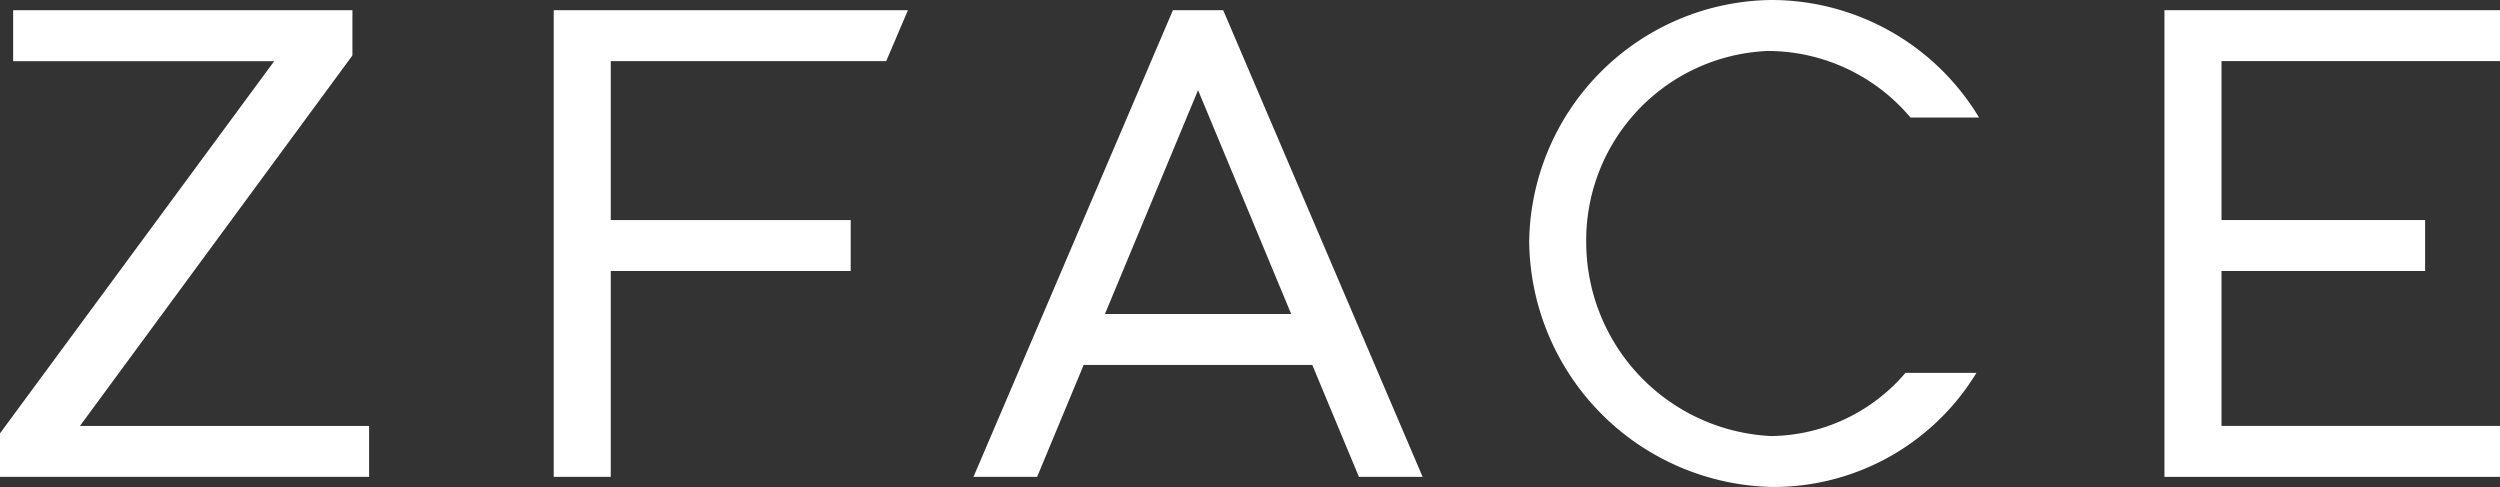
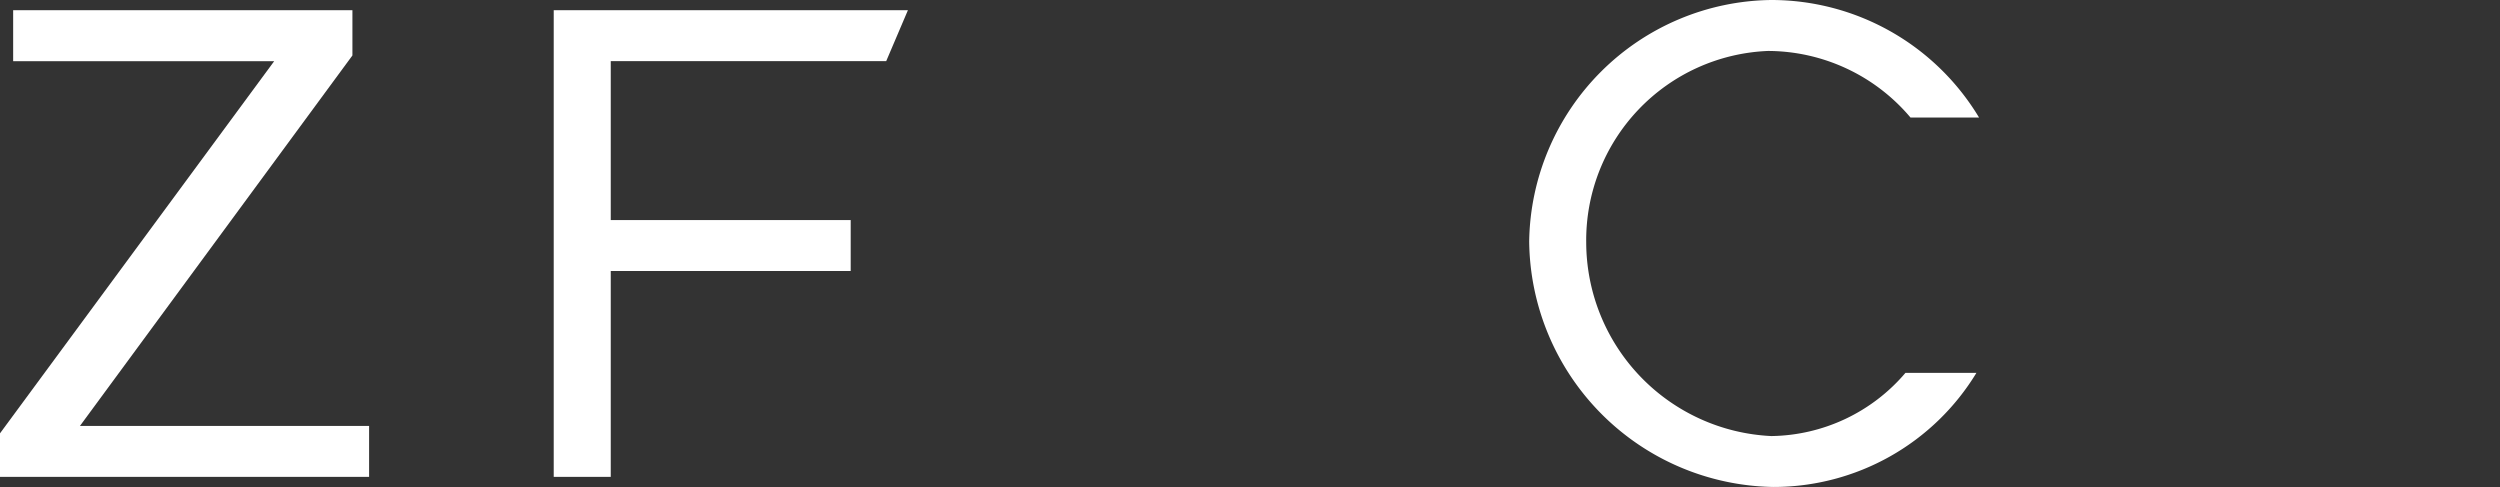
<svg xmlns="http://www.w3.org/2000/svg" width="107.933" height="21.026" viewBox="0 0 107.933 21.026">
  <rect x="0" y="0" width="107.933" height="21.026" fill="#333333" stroke="none" />
  <g id="グループ_26915" data-name="グループ 26915" transform="translate(140.499 -918.5)">
    <path id="パス_980" data-name="パス 980" d="M93.319,0A10.579,10.579,0,0,0,82.865,10.424a10.713,10.713,0,0,0,10.542,10.6,10.253,10.253,0,0,0,8.766-4.925H99.108a7.733,7.733,0,0,1-5.789,2.727,8.388,8.388,0,0,1-7.992-8.344A8.18,8.18,0,0,1,93.172,2.2a8.072,8.072,0,0,1,6.155,2.874h2.96A10.469,10.469,0,0,0,93.319,0" transform="translate(-157.344 918.5)" fill="#fff" />
-     <path id="パス_981" data-name="パス 981" d="M117.289,20.7h14.486V18.5H119.751V11.812h8.791v-2.2h-8.791V2.75h12.024V.552H117.289Z" transform="translate(-164.341 918.388)" fill="#fff" />
-     <path id="パス_982" data-name="パス 982" d="M69.393,20.7h2.75L63.533.553h-2.17L52.753,20.7H55.5l2.009-4.831h9.871ZM58.427,13.67l4.021-9.664,4.021,9.664Z" transform="translate(-151.223 918.387)" fill="#fff" />
    <path id="パス_978" data-name="パス 978" d="M.569.553v2.2H11.839L0,18.822V20.7H15.936V18.5H3.453L15.216,2.506V.553Z" transform="translate(-140.5 918.388)" fill="#fff" />
    <path id="パス_979" data-name="パス 979" d="M30.008,20.7H32.47V11.812H42.829v-2.2H32.47V2.75H44.363L45.3.552H30.008Z" transform="translate(-146.601 918.388)" fill="#fff" />
  </g>
</svg>